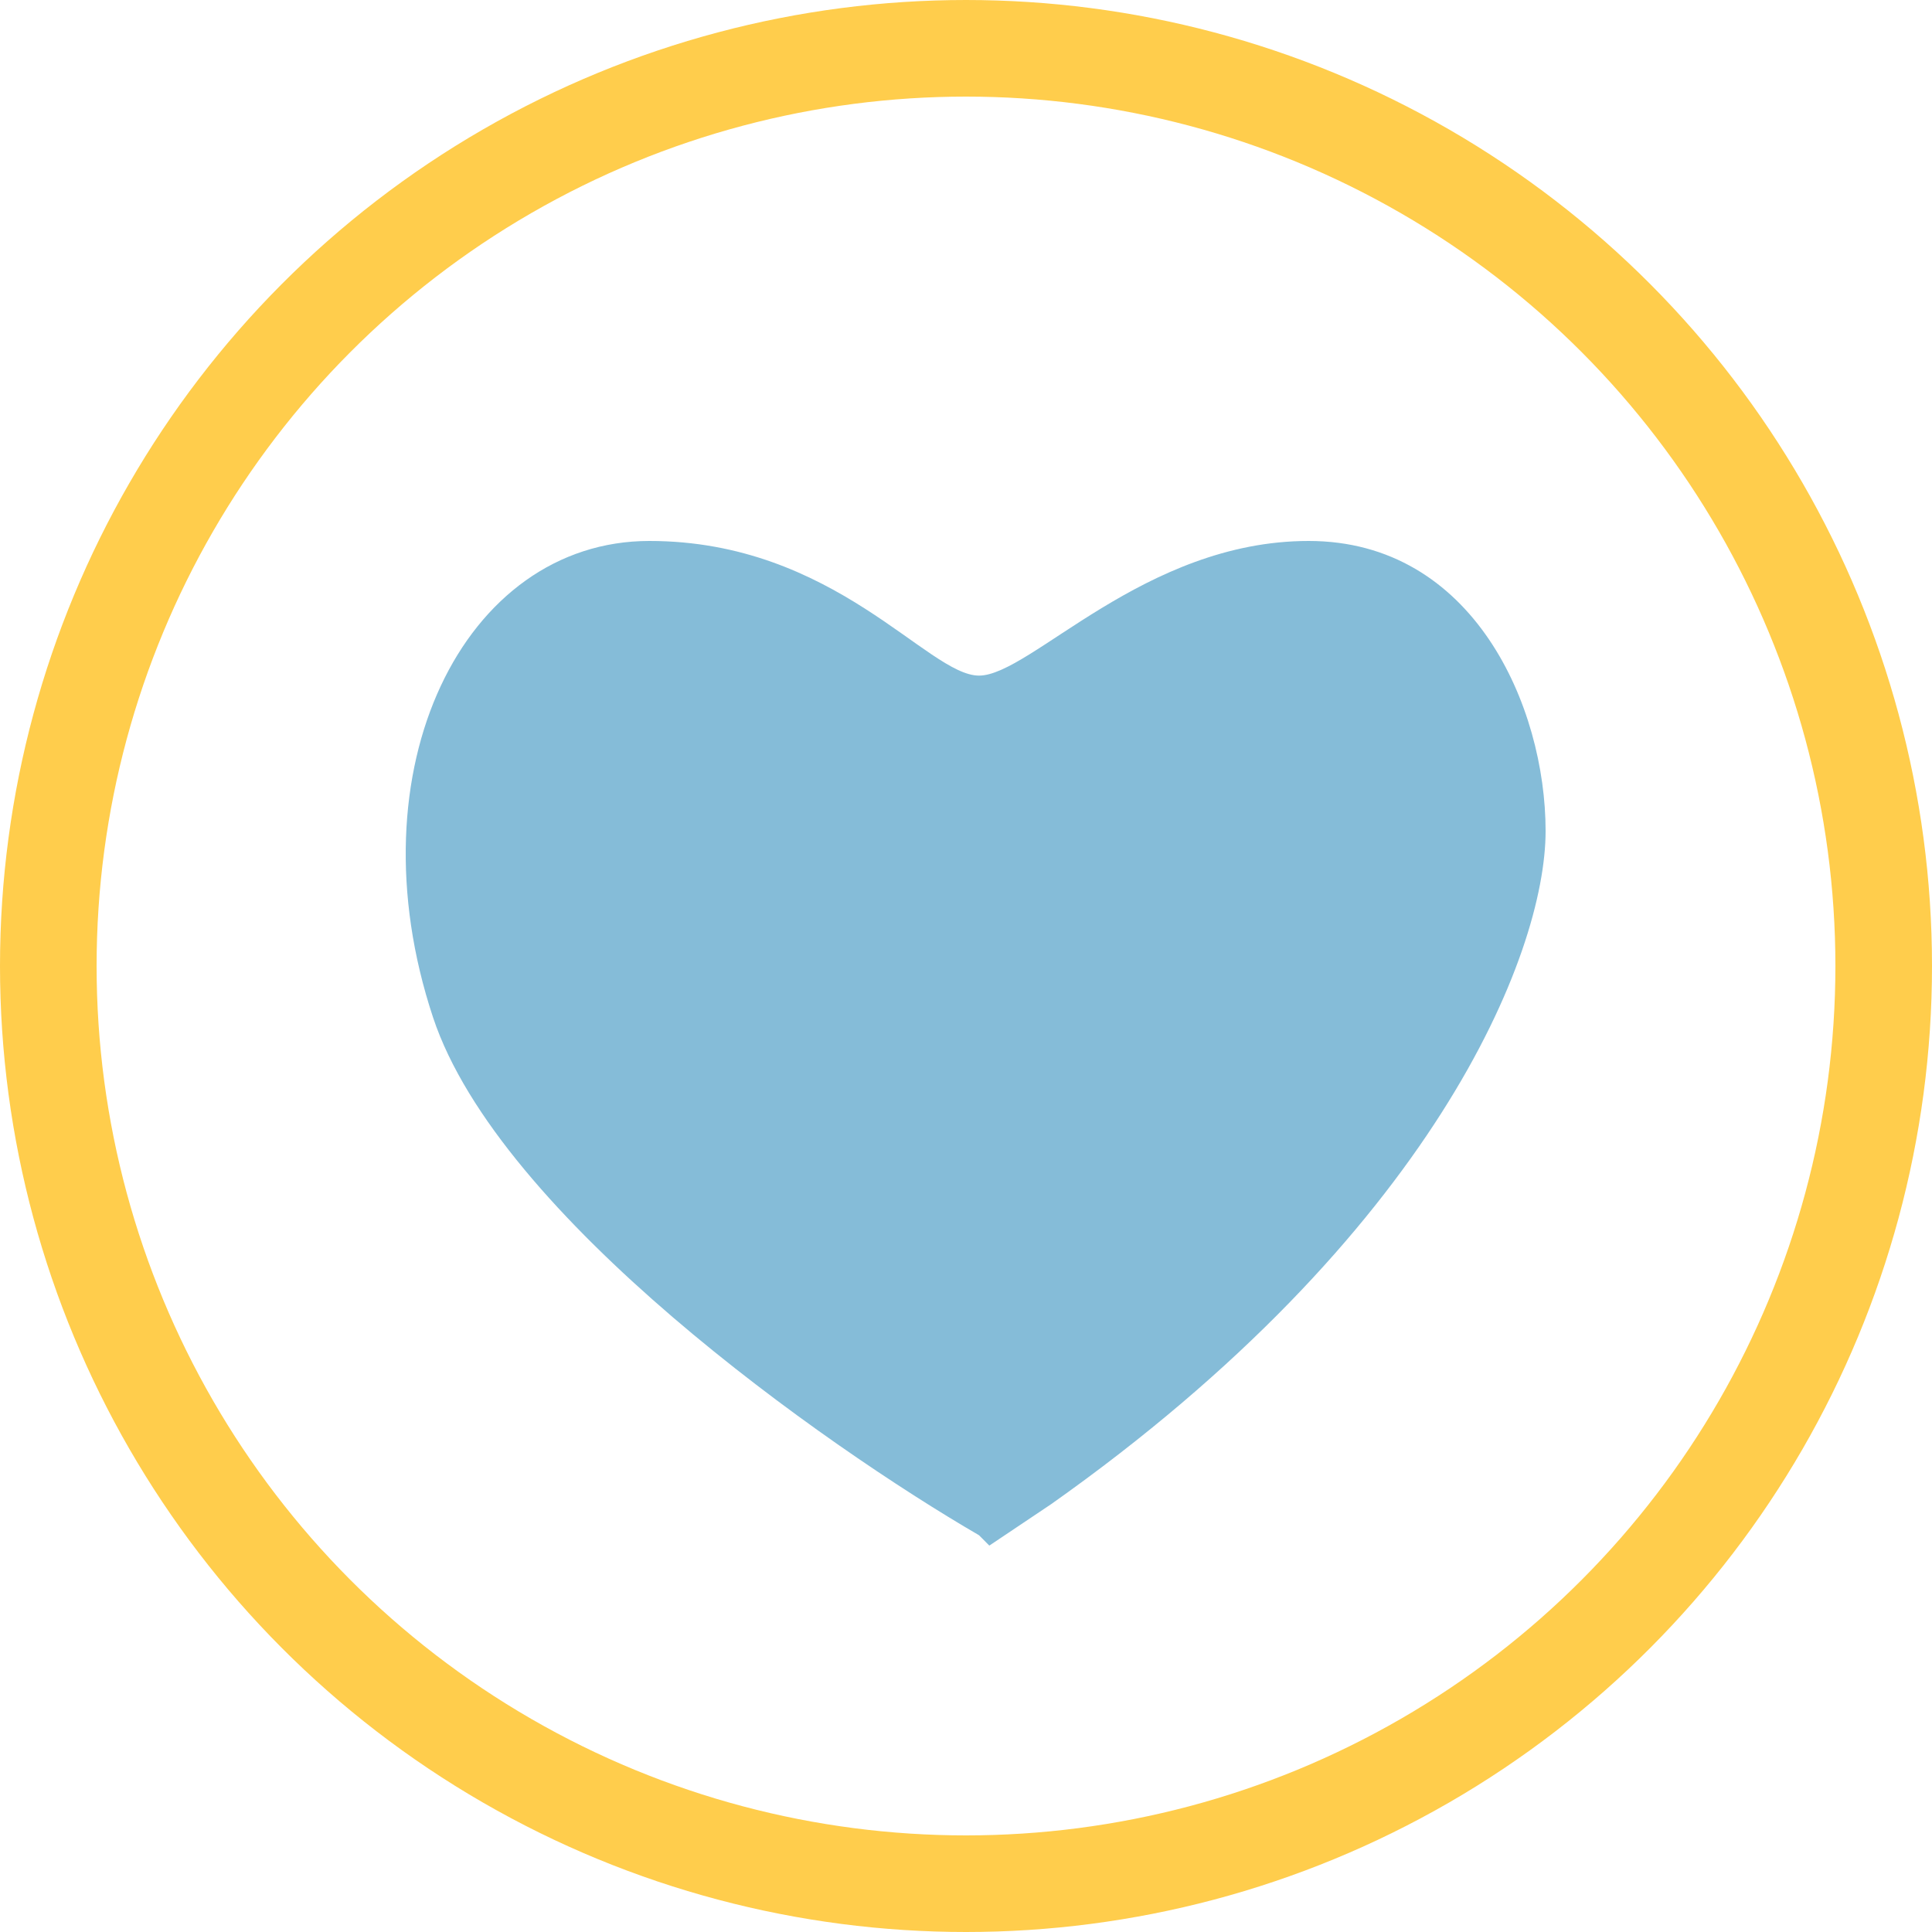
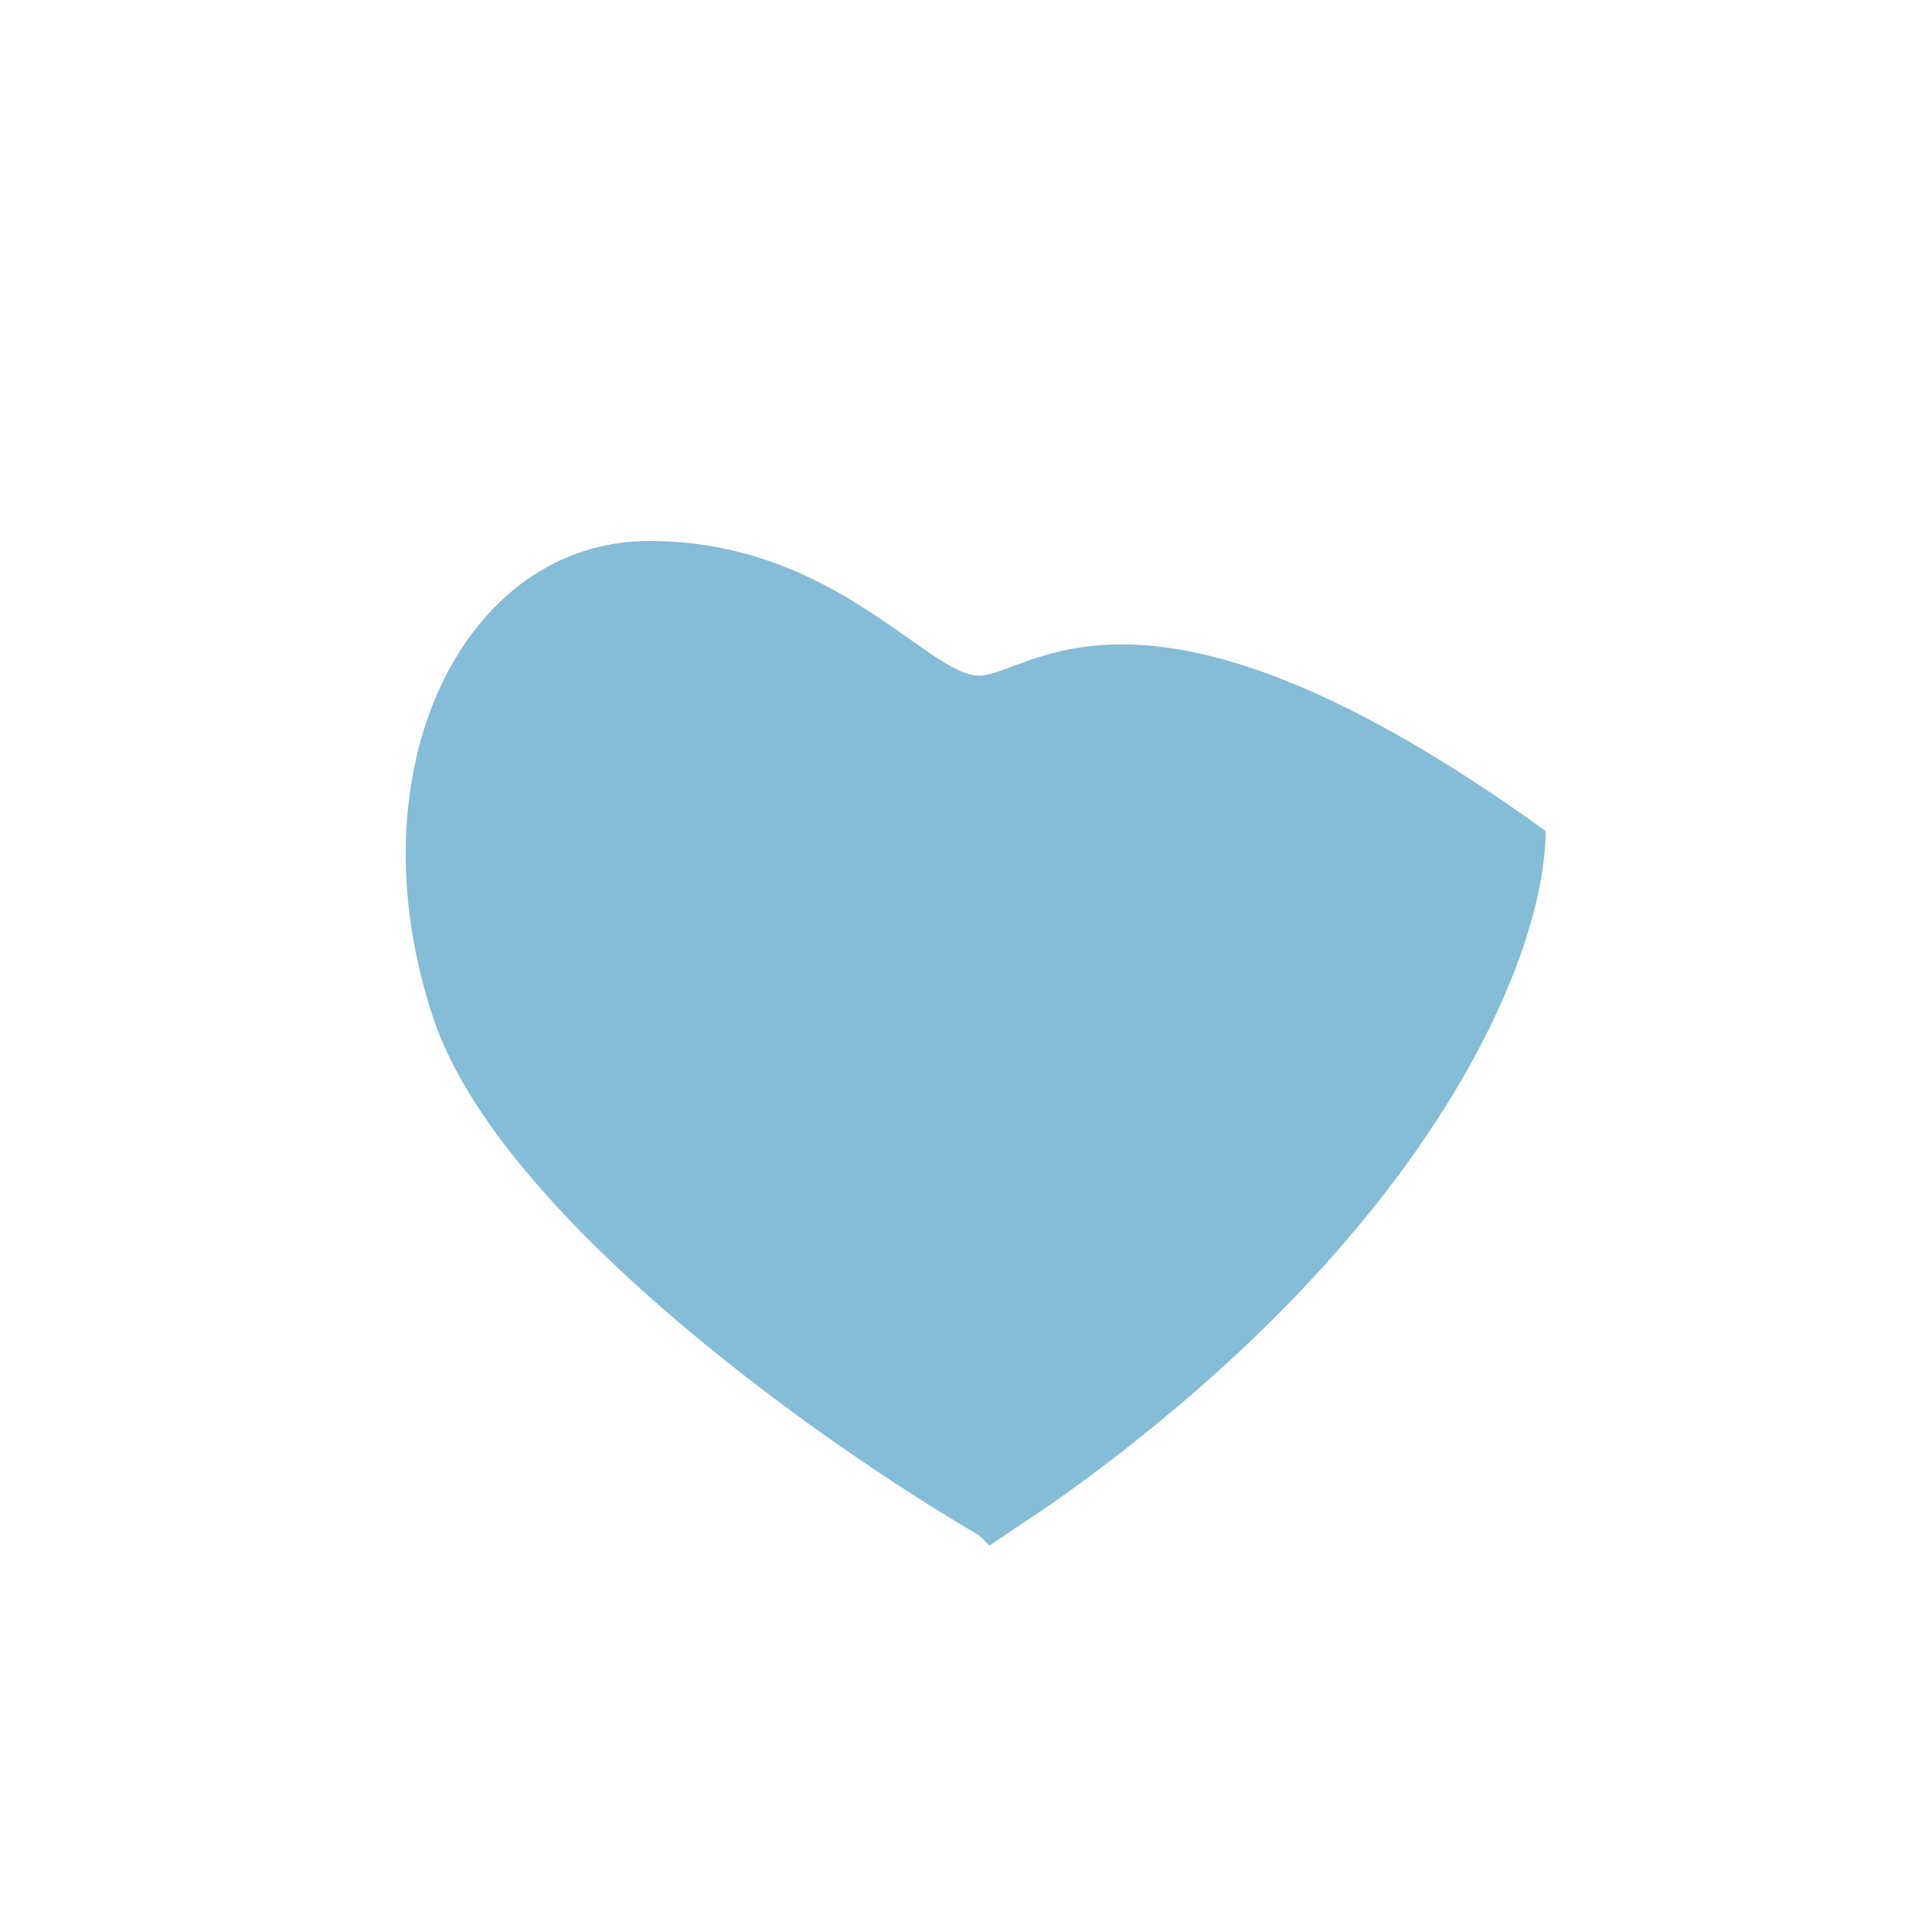
<svg xmlns="http://www.w3.org/2000/svg" width="100" height="100" viewBox="0 0 100 100" fill="none">
-   <circle cx="50" cy="50" r="47.5" stroke="#FFB800" stroke-opacity="0.7" stroke-width="5" />
-   <path d="M22.414 52.66C25.826 62.953 42.675 74.818 50.674 79.464L51.207 80L54.406 77.856C74.135 63.917 80 49.443 80 43.01C80 36.577 76.268 28 67.736 28C59.205 28 53.34 34.969 50.674 34.969C48.008 34.969 43.209 28 33.611 28C24.013 28 18.148 39.794 22.414 52.66Z" fill="#52A0C8" fill-opacity="0.7" />
+   <path d="M22.414 52.66C25.826 62.953 42.675 74.818 50.674 79.464L51.207 80L54.406 77.856C74.135 63.917 80 49.443 80 43.01C59.205 28 53.34 34.969 50.674 34.969C48.008 34.969 43.209 28 33.611 28C24.013 28 18.148 39.794 22.414 52.66Z" fill="#52A0C8" fill-opacity="0.7" />
</svg>